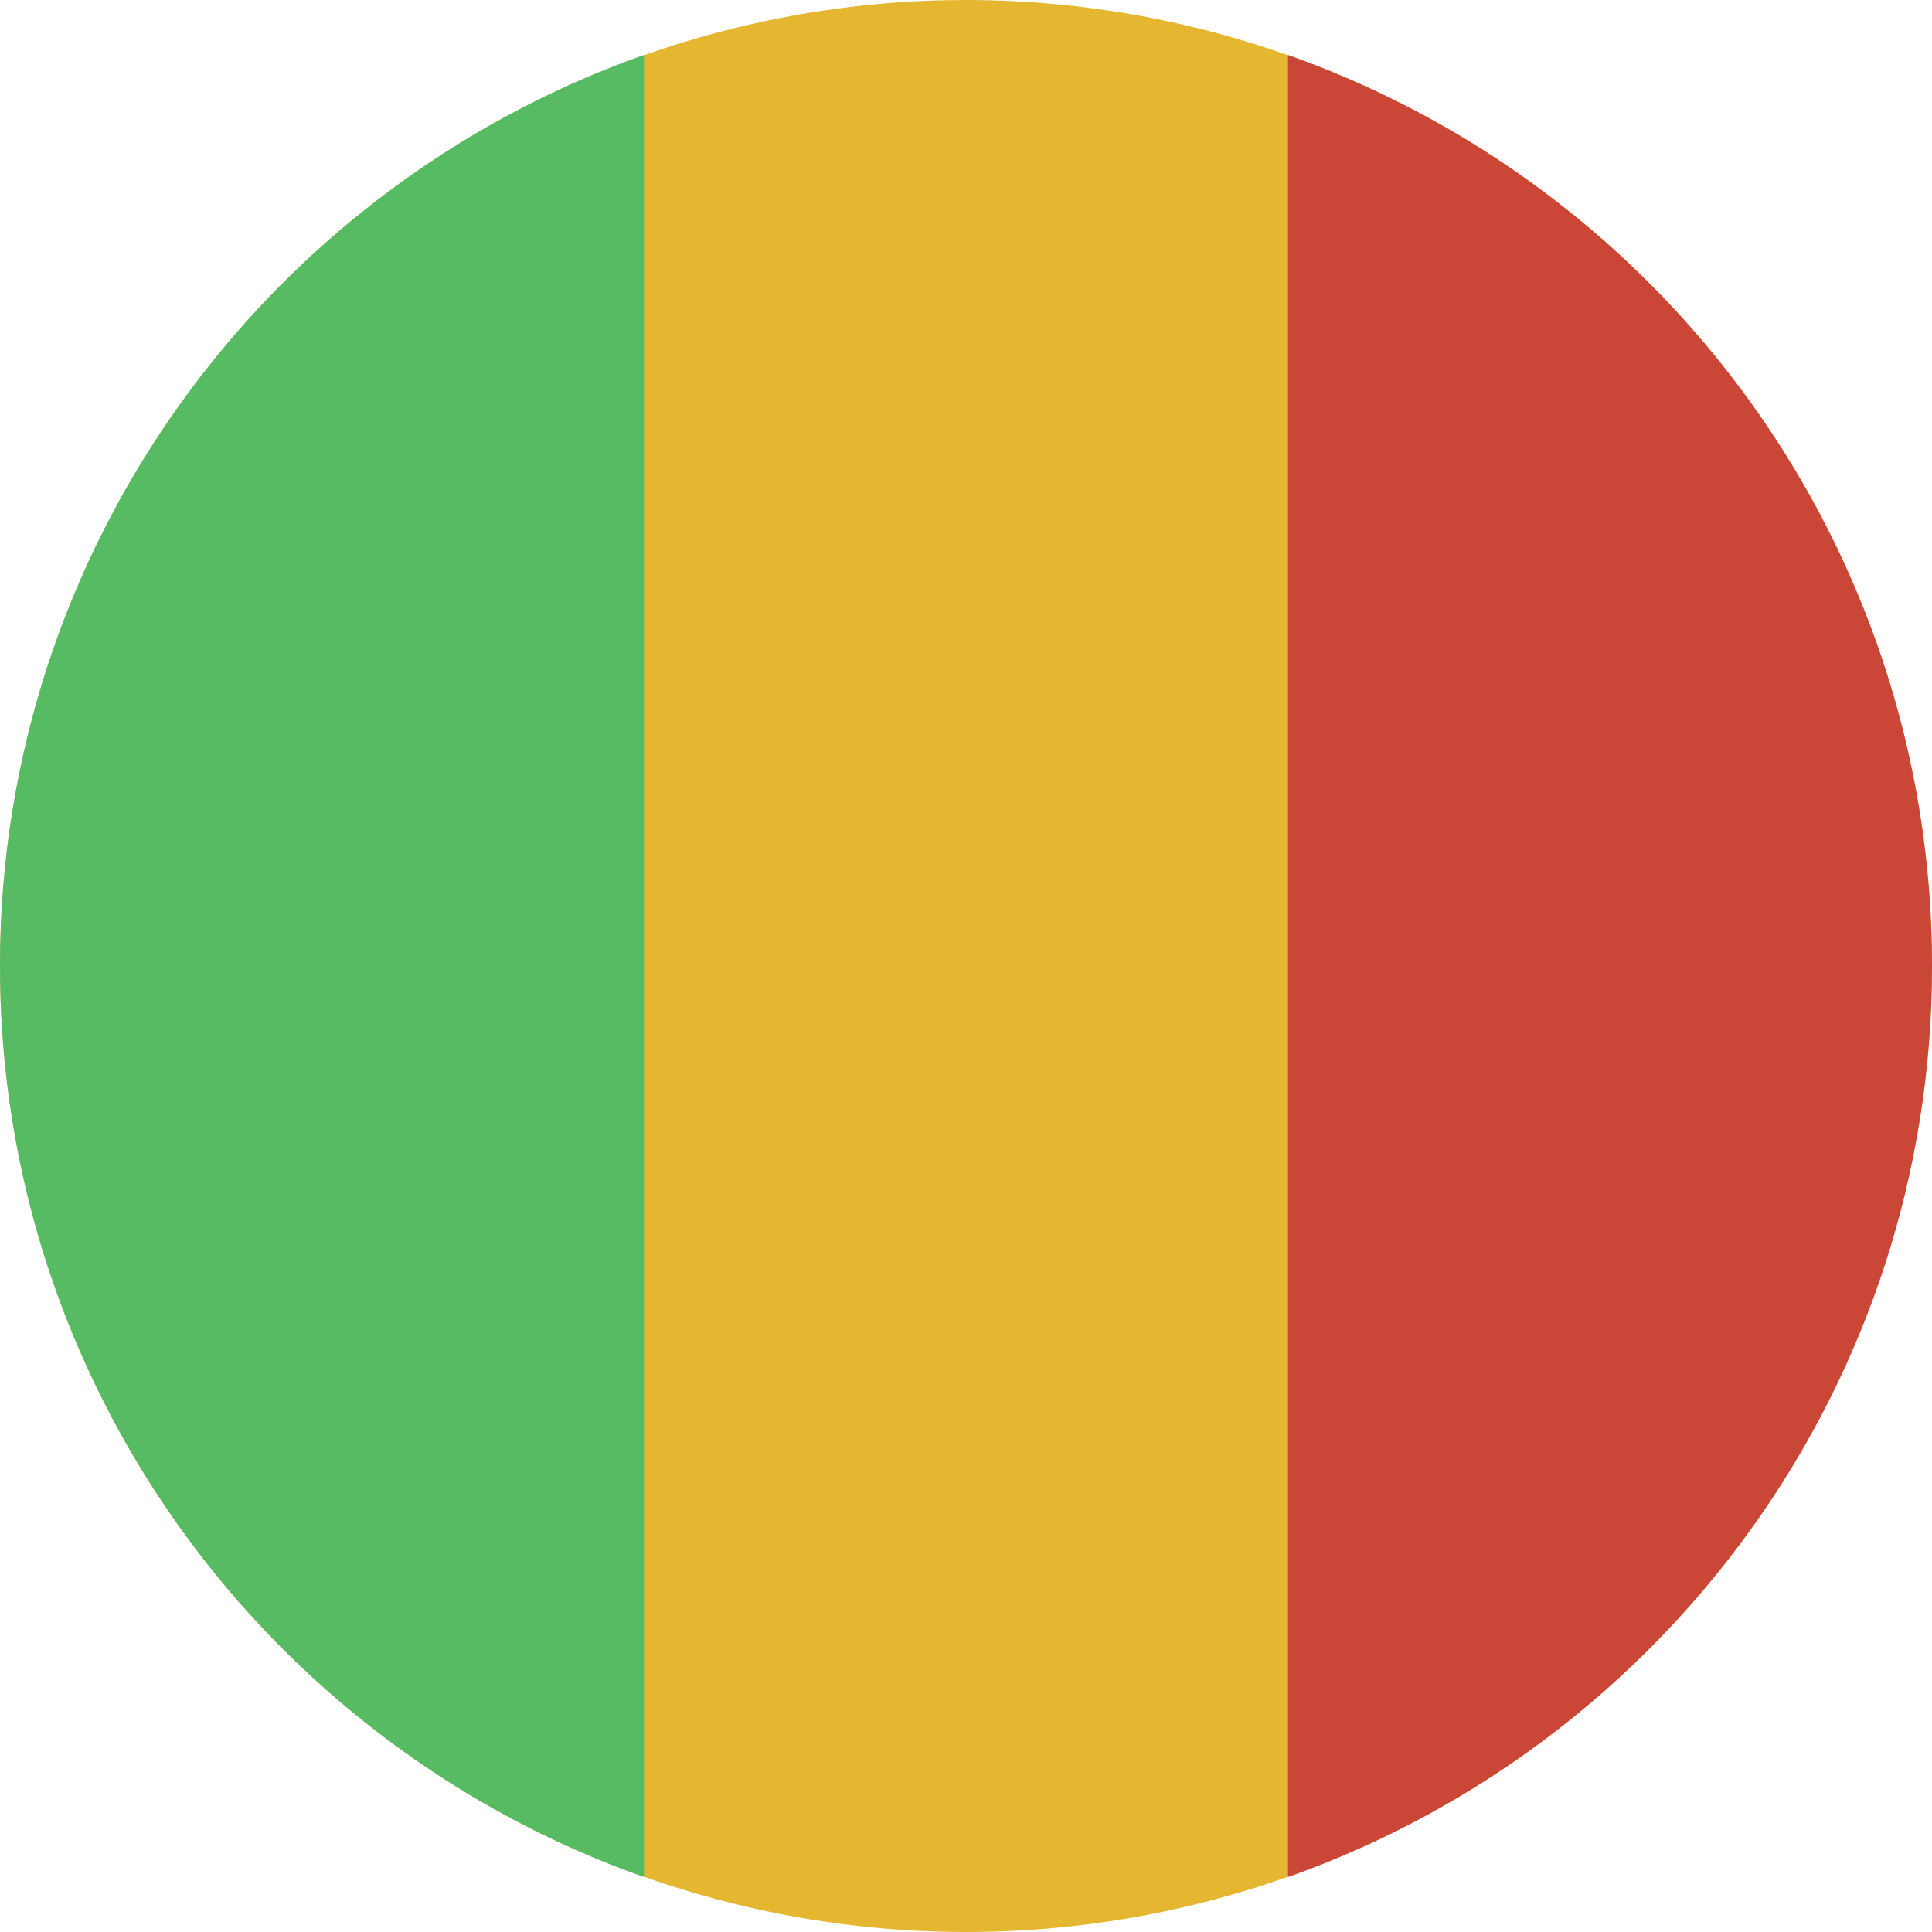
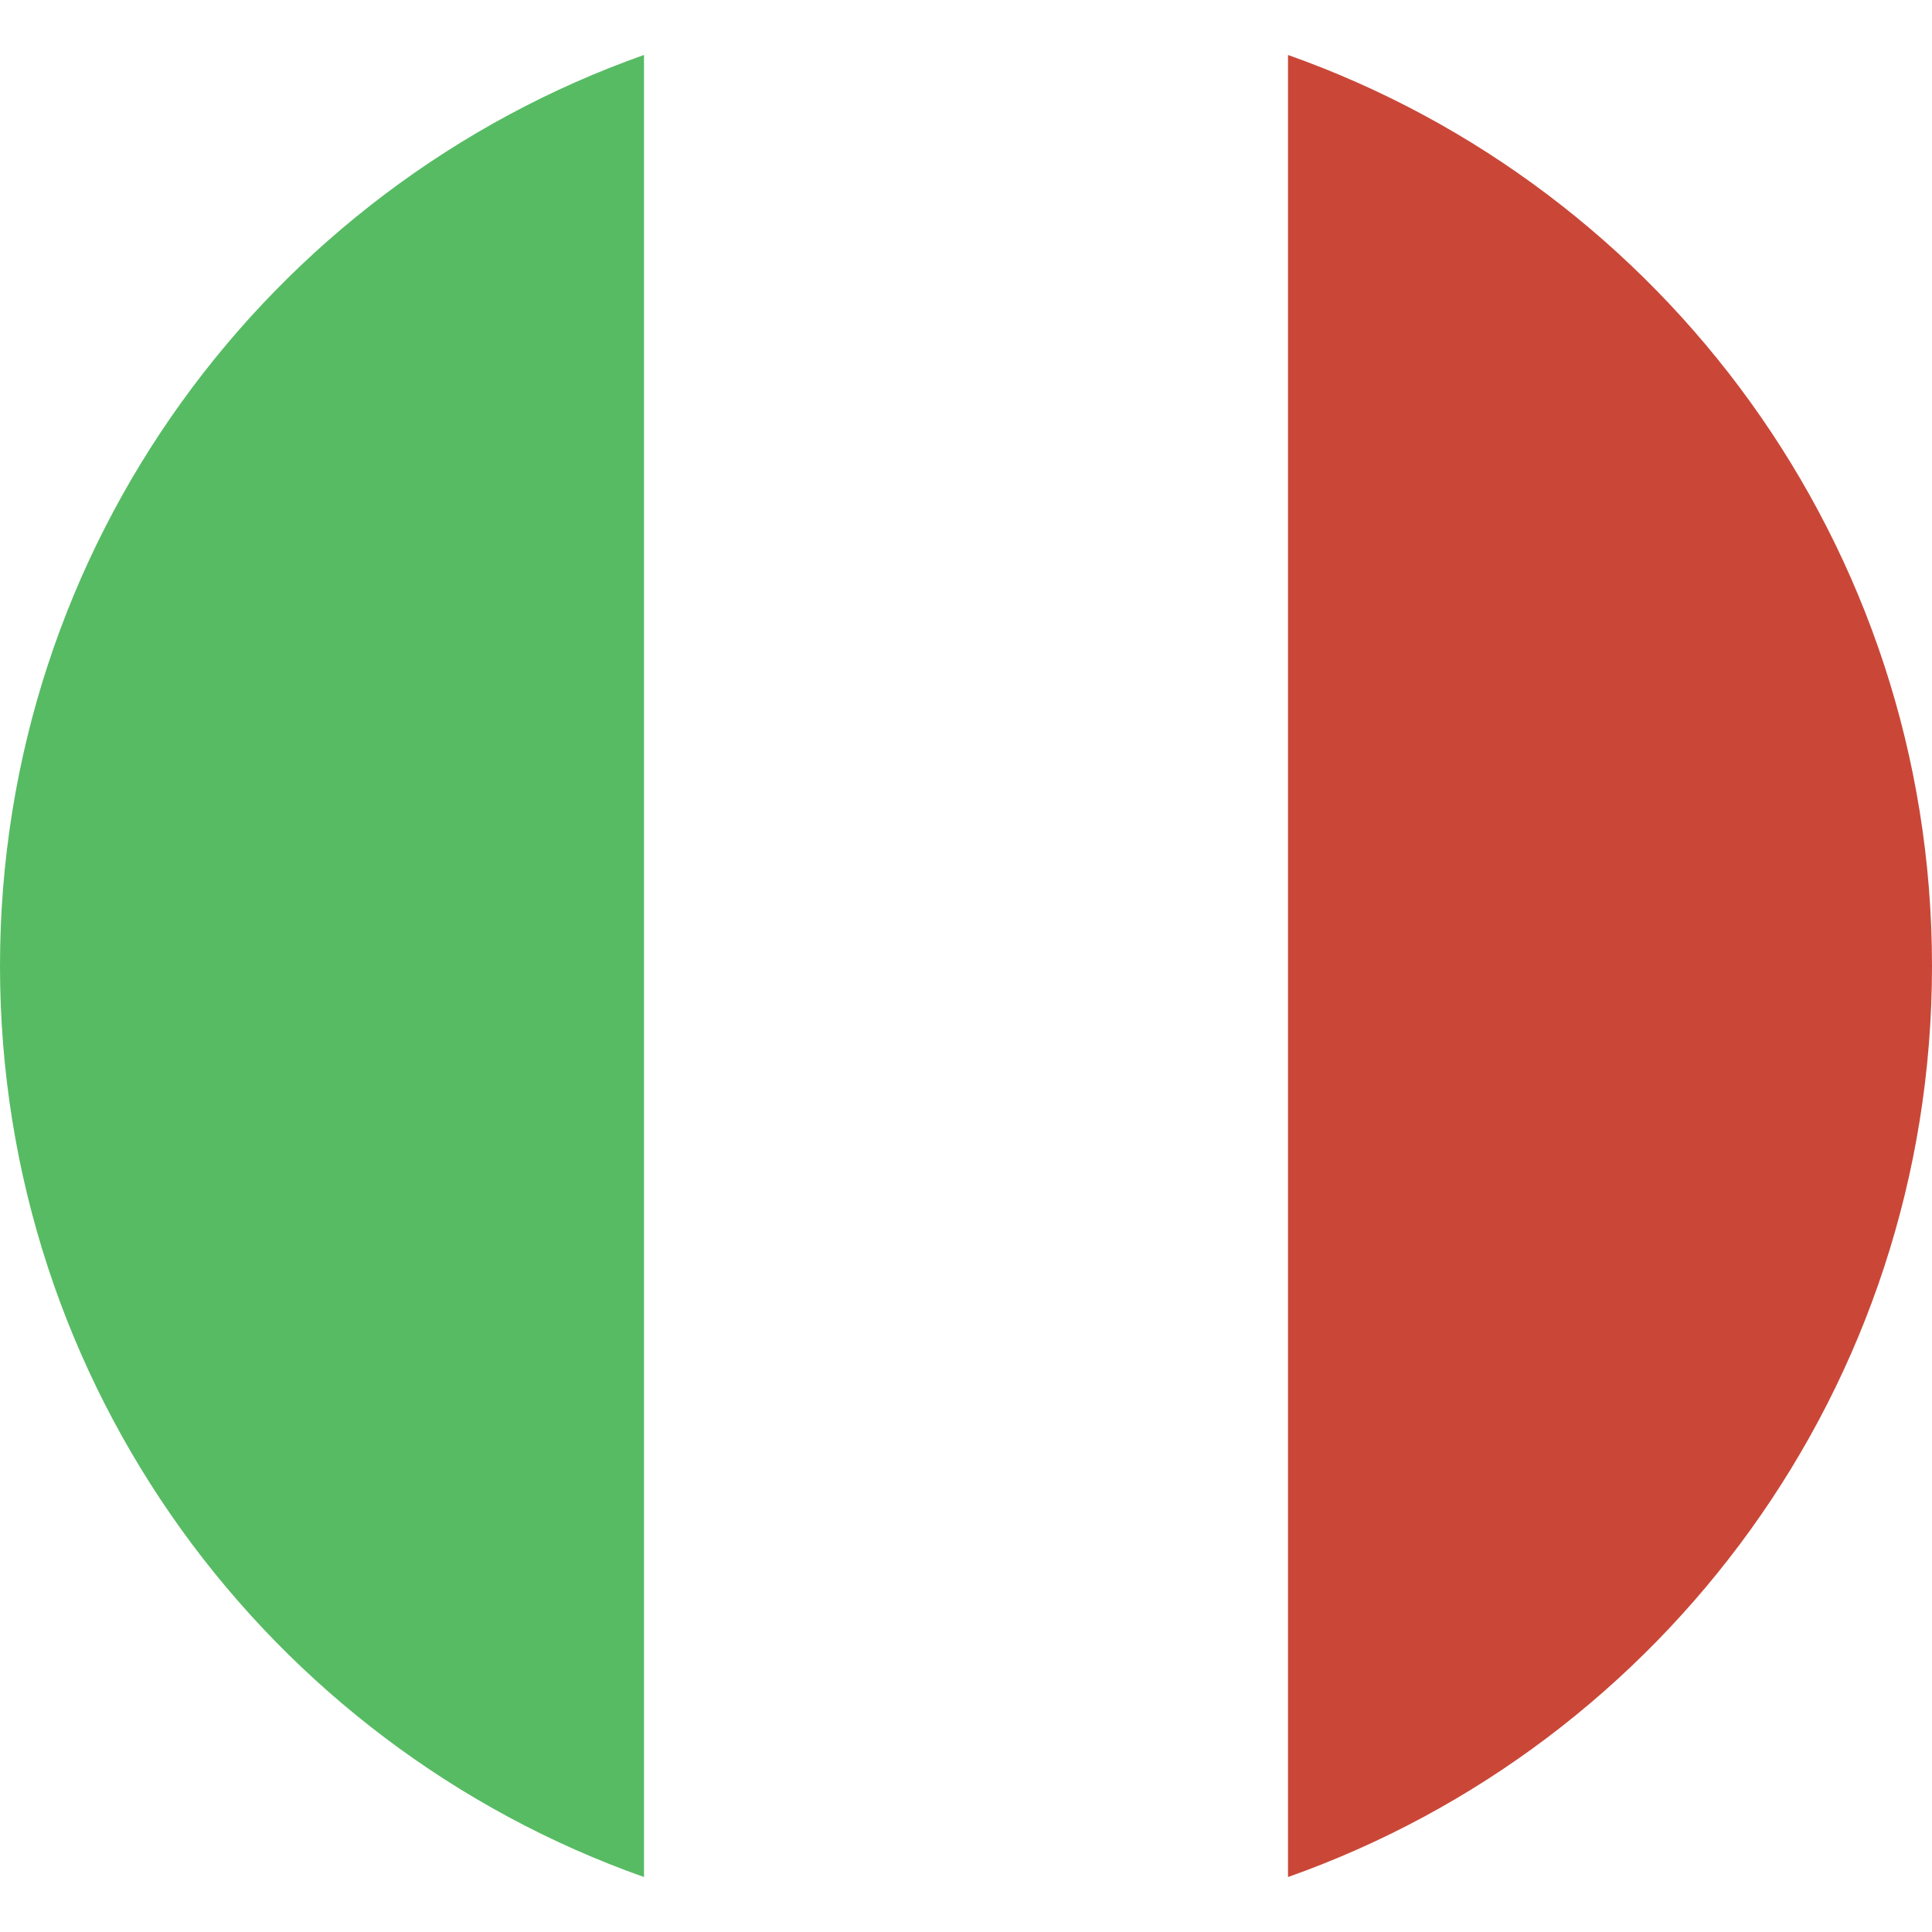
<svg xmlns="http://www.w3.org/2000/svg" width="180px" height="180px" viewBox="0 0 180 180" version="1.1">
  <title>Icon / Country / Mali</title>
  <desc>Created with Sketch.</desc>
  <defs />
  <g id="Symbols" stroke="none" stroke-width="1" fill="none" fill-rule="evenodd">
    <g id="Icon-/-Country-/-Mali" fill-rule="nonzero">
      <g id="Mali">
-         <circle id="Path" fill="#E5B731" cx="90" cy="90" r="90" />
        <path d="M120,174.879 C154.956,162.524 180,129.187 180,90 C180,50.814 154.956,17.477 120,5.122 L120,174.88 L120,174.879 Z" id="Shape" fill="#CA4738" />
        <path d="M60,5.121 C25.044,17.476 0,50.813 0,90 C0,129.187 25.044,162.524 60,174.879 L60,5.121 L60,5.121 Z" id="Shape" fill="#57BB63" />
      </g>
    </g>
  </g>
</svg>